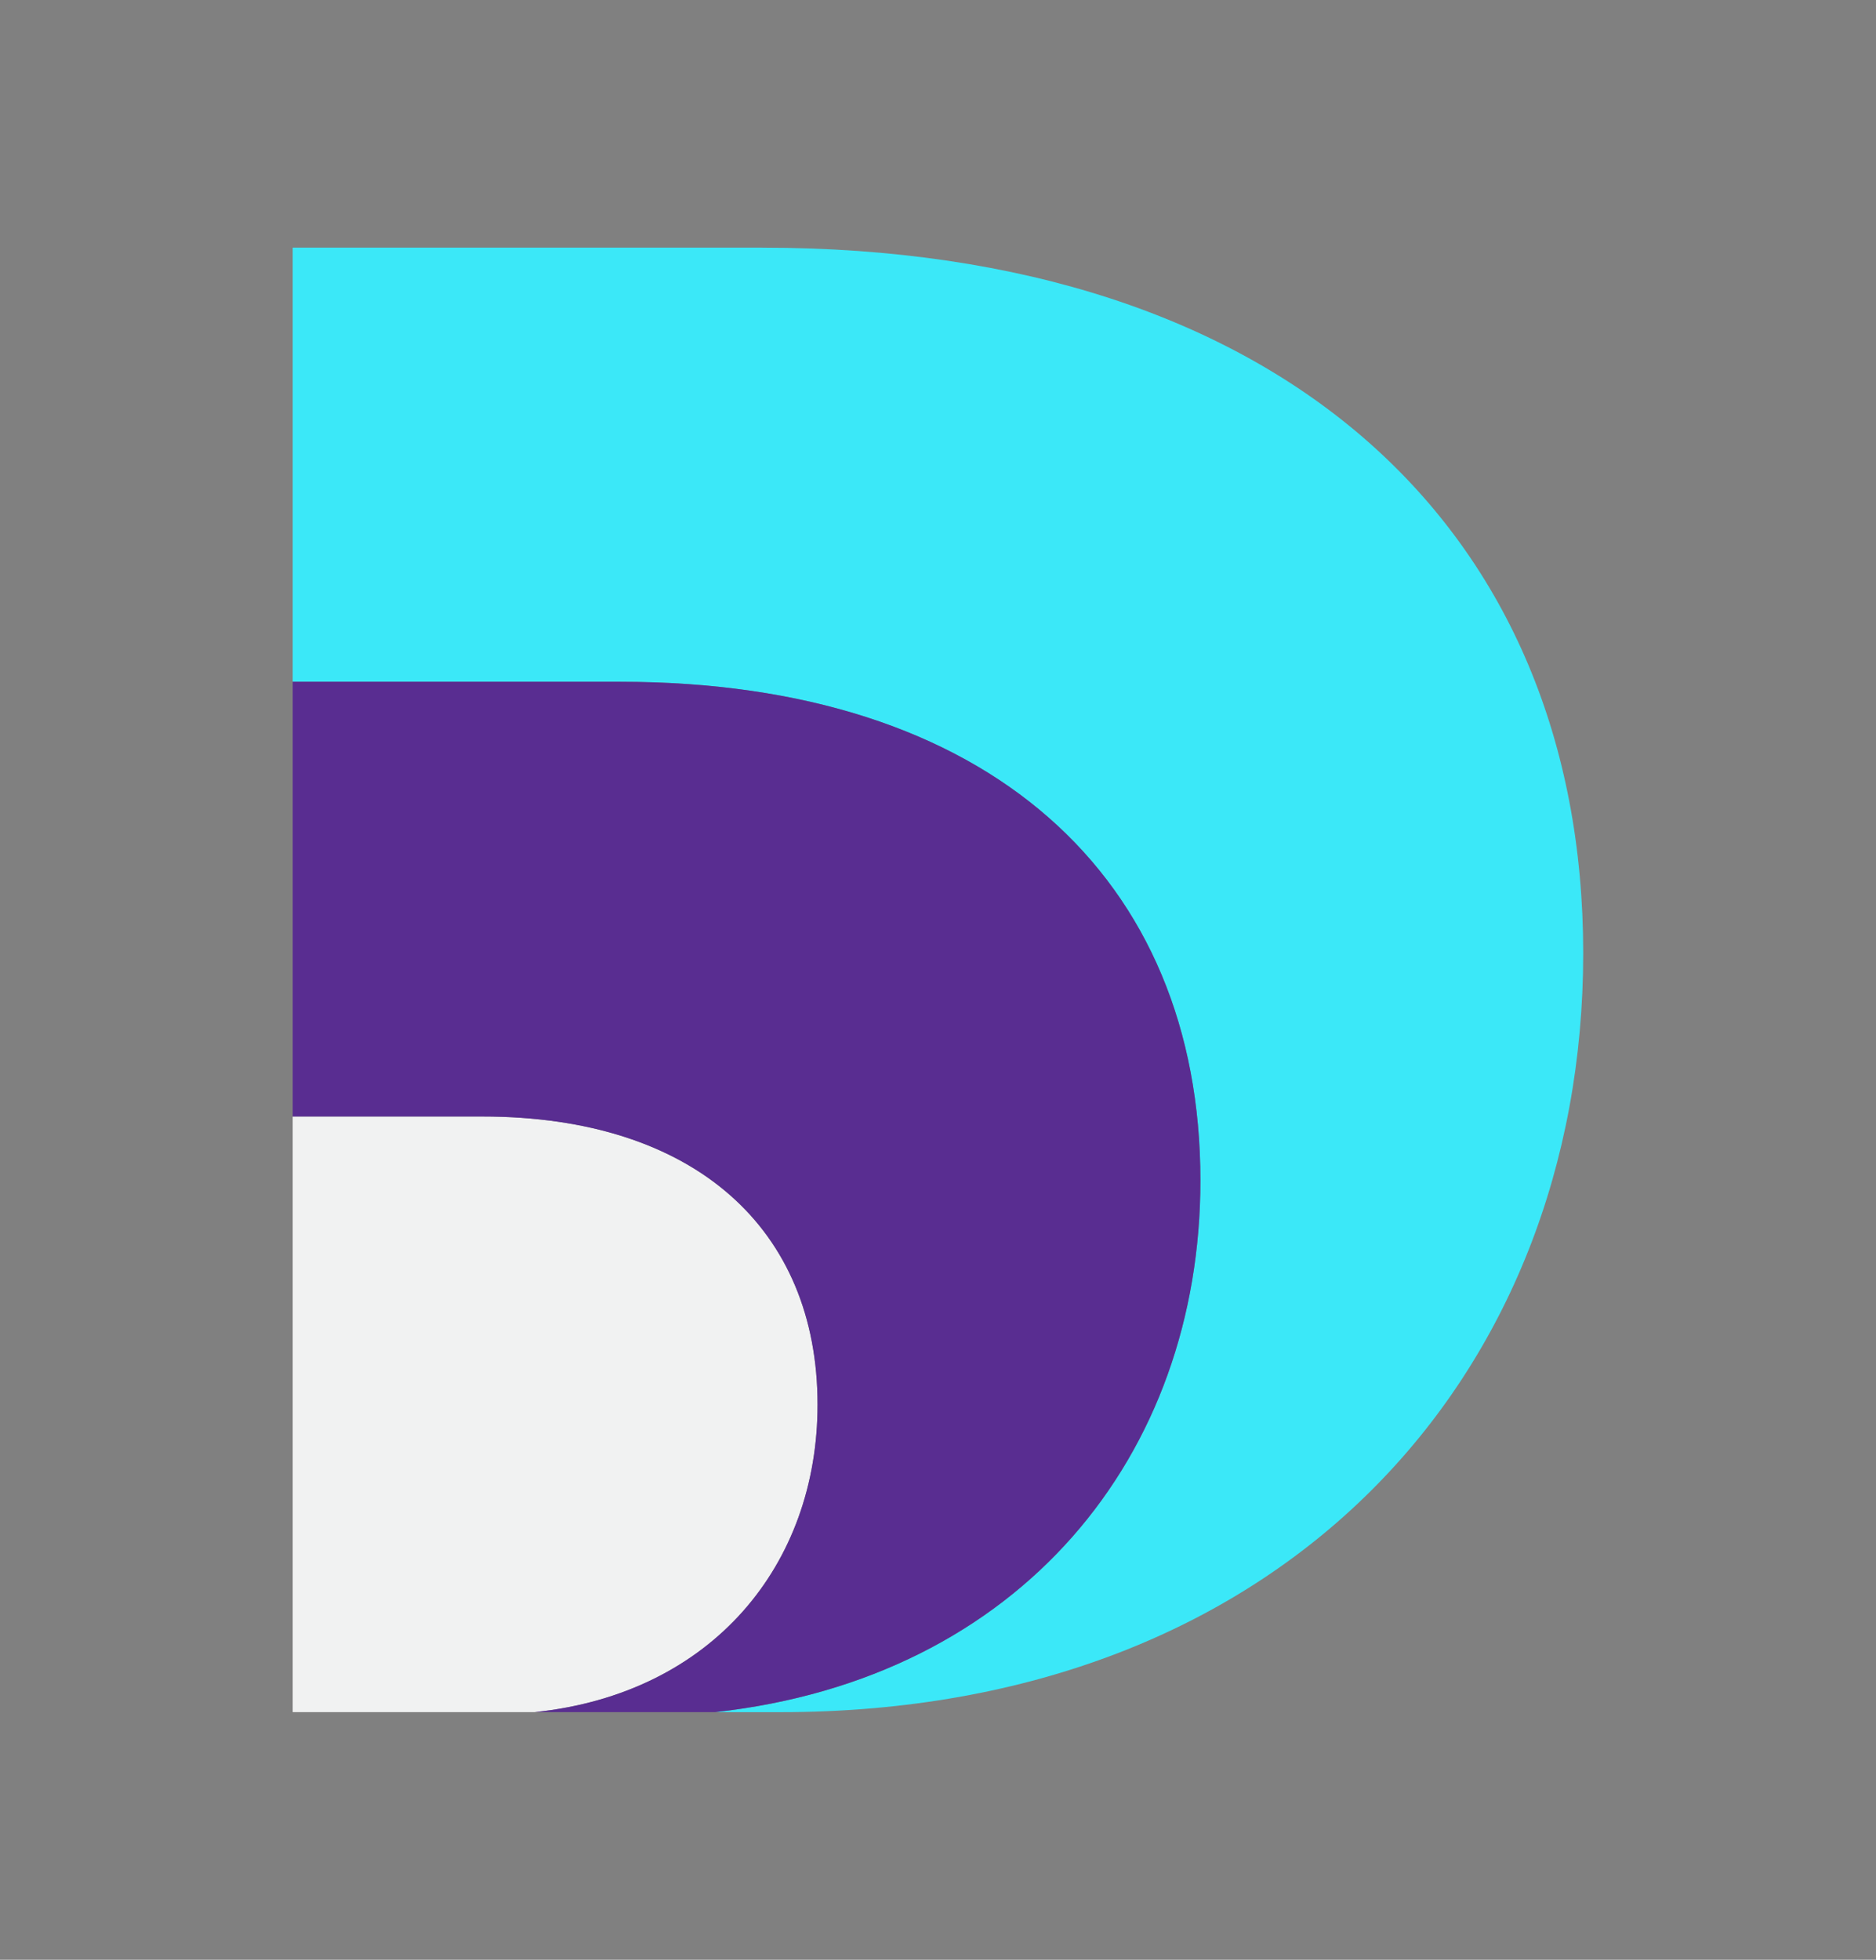
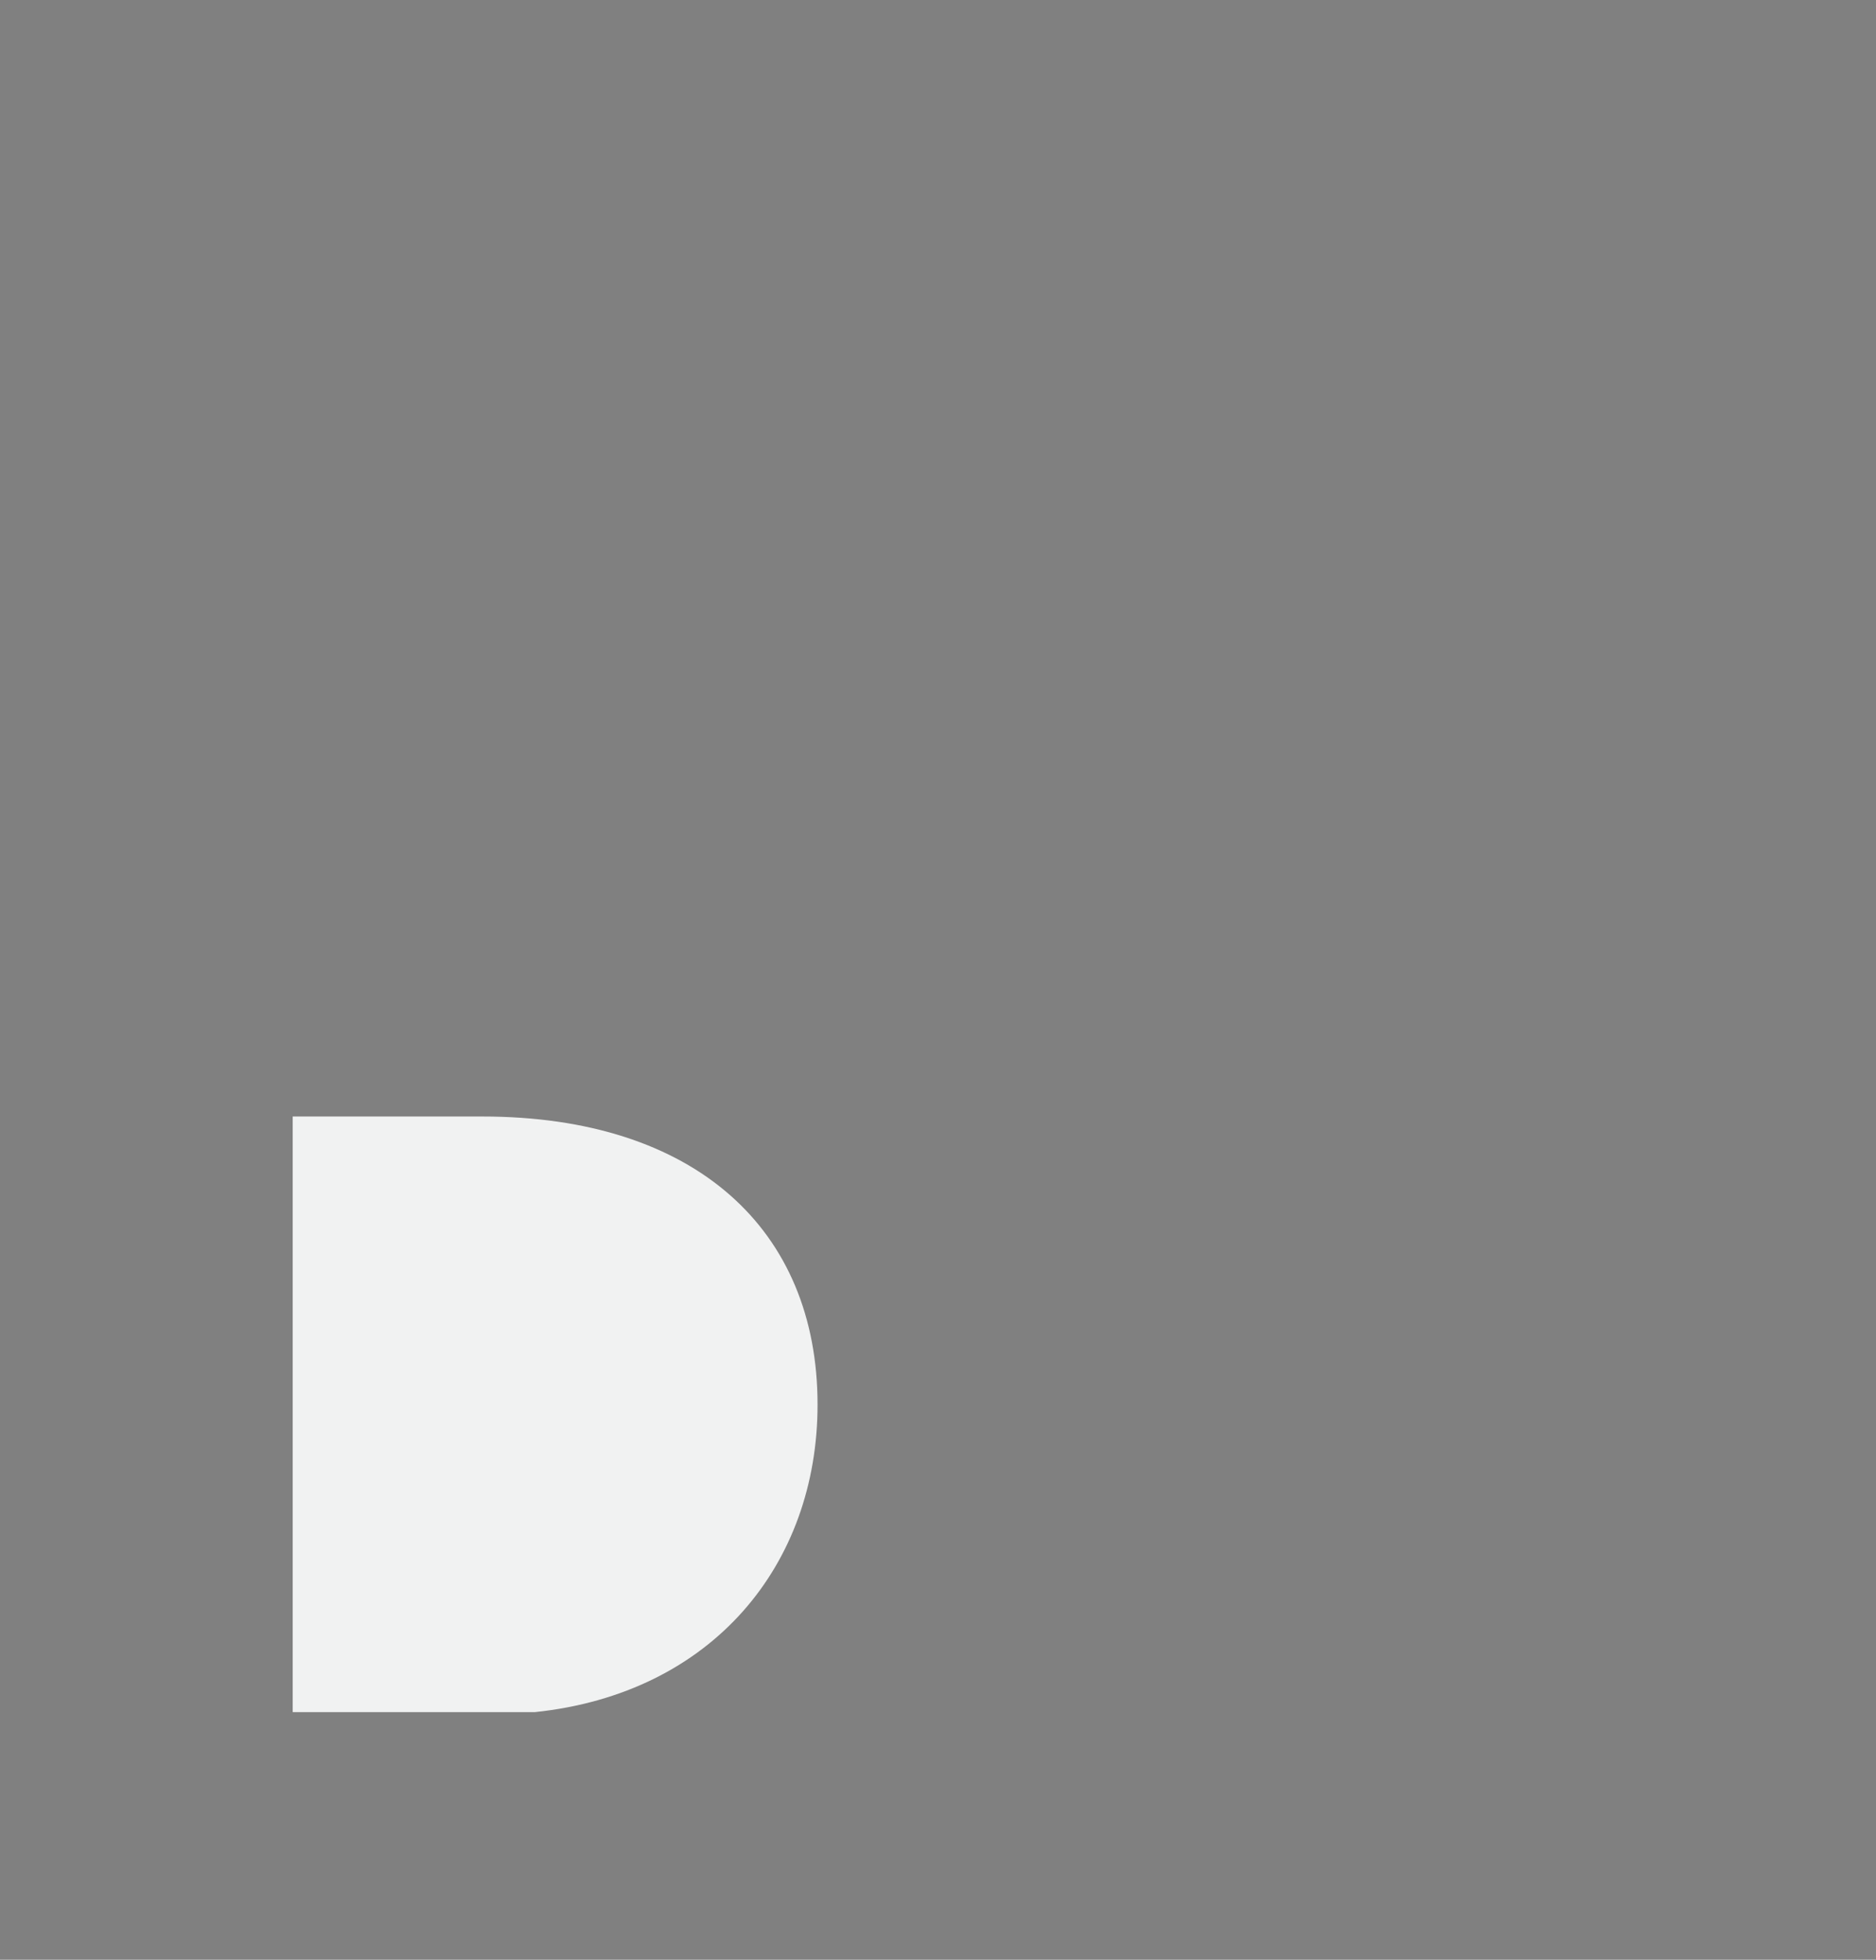
<svg xmlns="http://www.w3.org/2000/svg" id="Layer_1" viewBox="0 0 527.4 550.75">
  <rect x="0" y="0" width="527.4" height="550.75" fill="#808080" stroke="none" />
  <defs>
    <style>.cls-1{fill:#592d91;}.cls-1,.cls-2,.cls-3{stroke-width:0px;}.cls-2{fill:#3be8f8;}.cls-3{fill:#f1f2f2;}</style>
  </defs>
-   <path class="cls-2" d="m214.28,69.59H82.29v122.02h92.07c103.64,0,163.11,54.99,163.11,140.13,0,77.23-50.41,139.93-136.43,149.43h18.33c141.55,0,225.72-94.53,225.72-213.28s-84.17-198.29-230.82-198.29Z" />
  <path class="cls-3" d="m135.59,313.77h-53.3v167.39h68.05c50.11-5.24,79.5-41.59,79.5-86.42,0-49.19-34.37-80.97-94.25-80.97Z" />
-   <path class="cls-1" d="m174.36,191.6h-92.07v122.17h53.3c59.88,0,94.25,31.78,94.25,80.97,0,44.83-29.39,81.18-79.5,86.42h50.7c86.01-9.5,136.43-72.19,136.43-149.43,0-85.14-59.48-140.13-163.11-140.13Z" />
</svg>